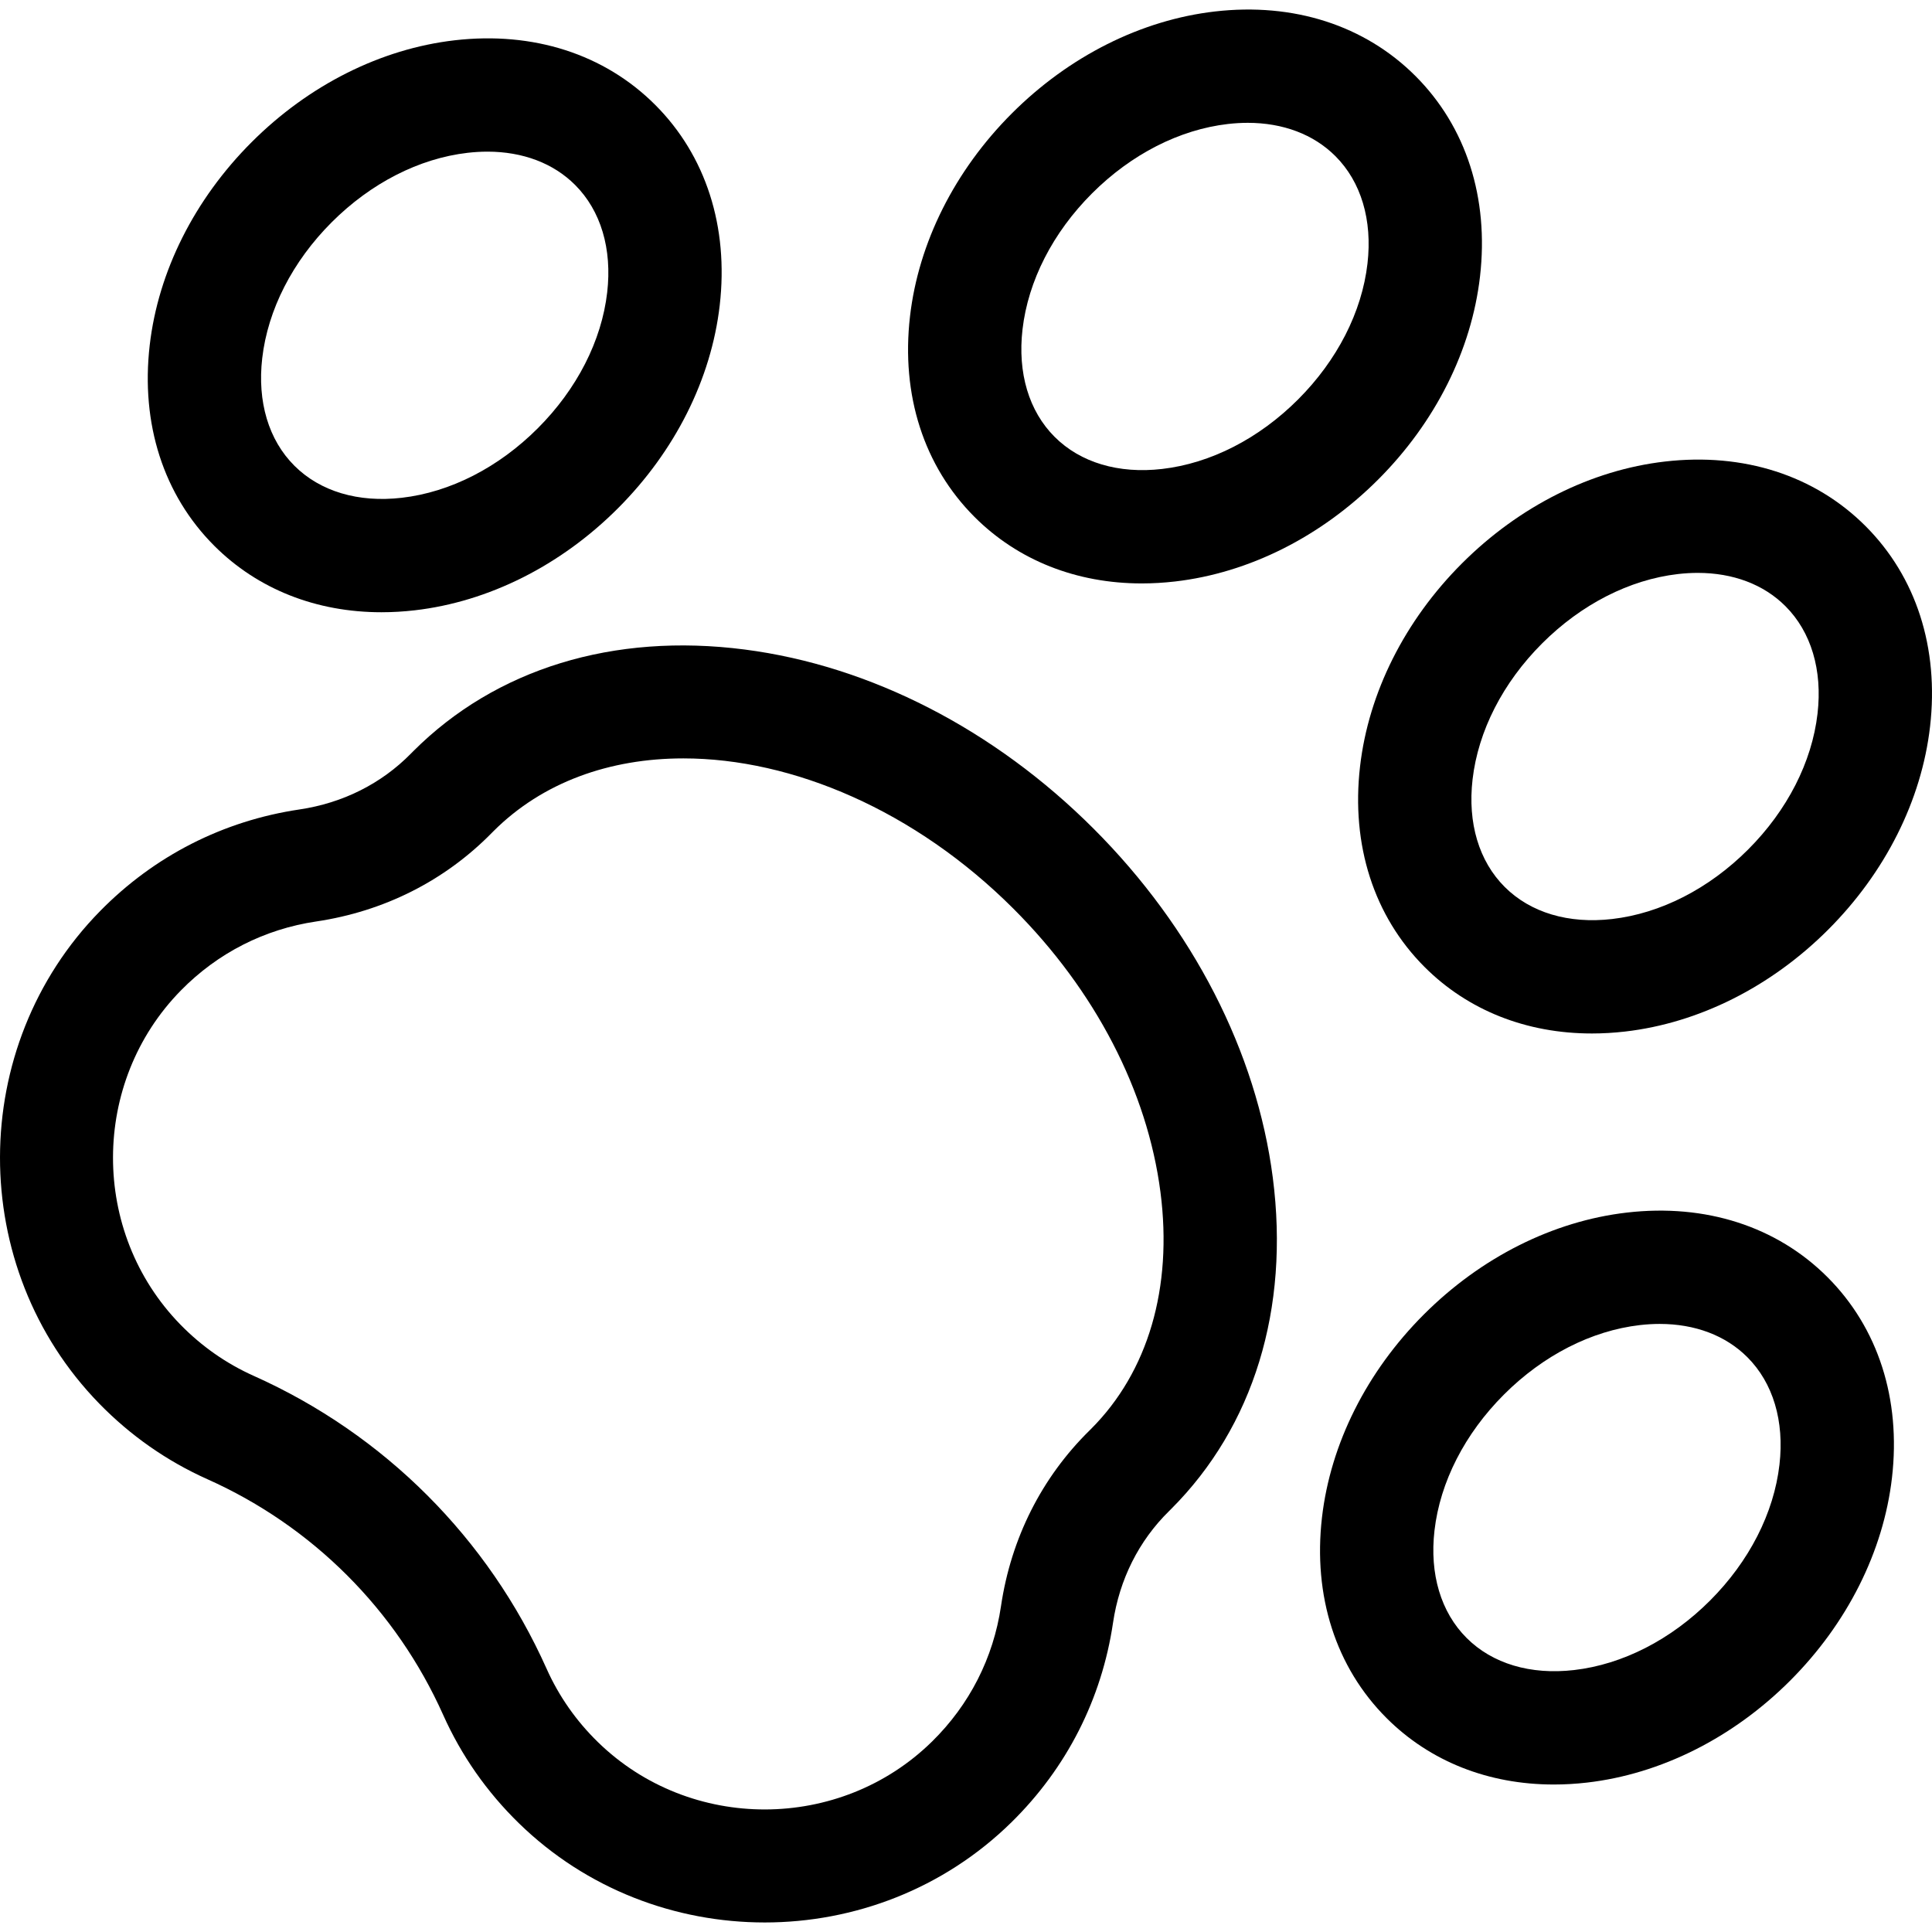
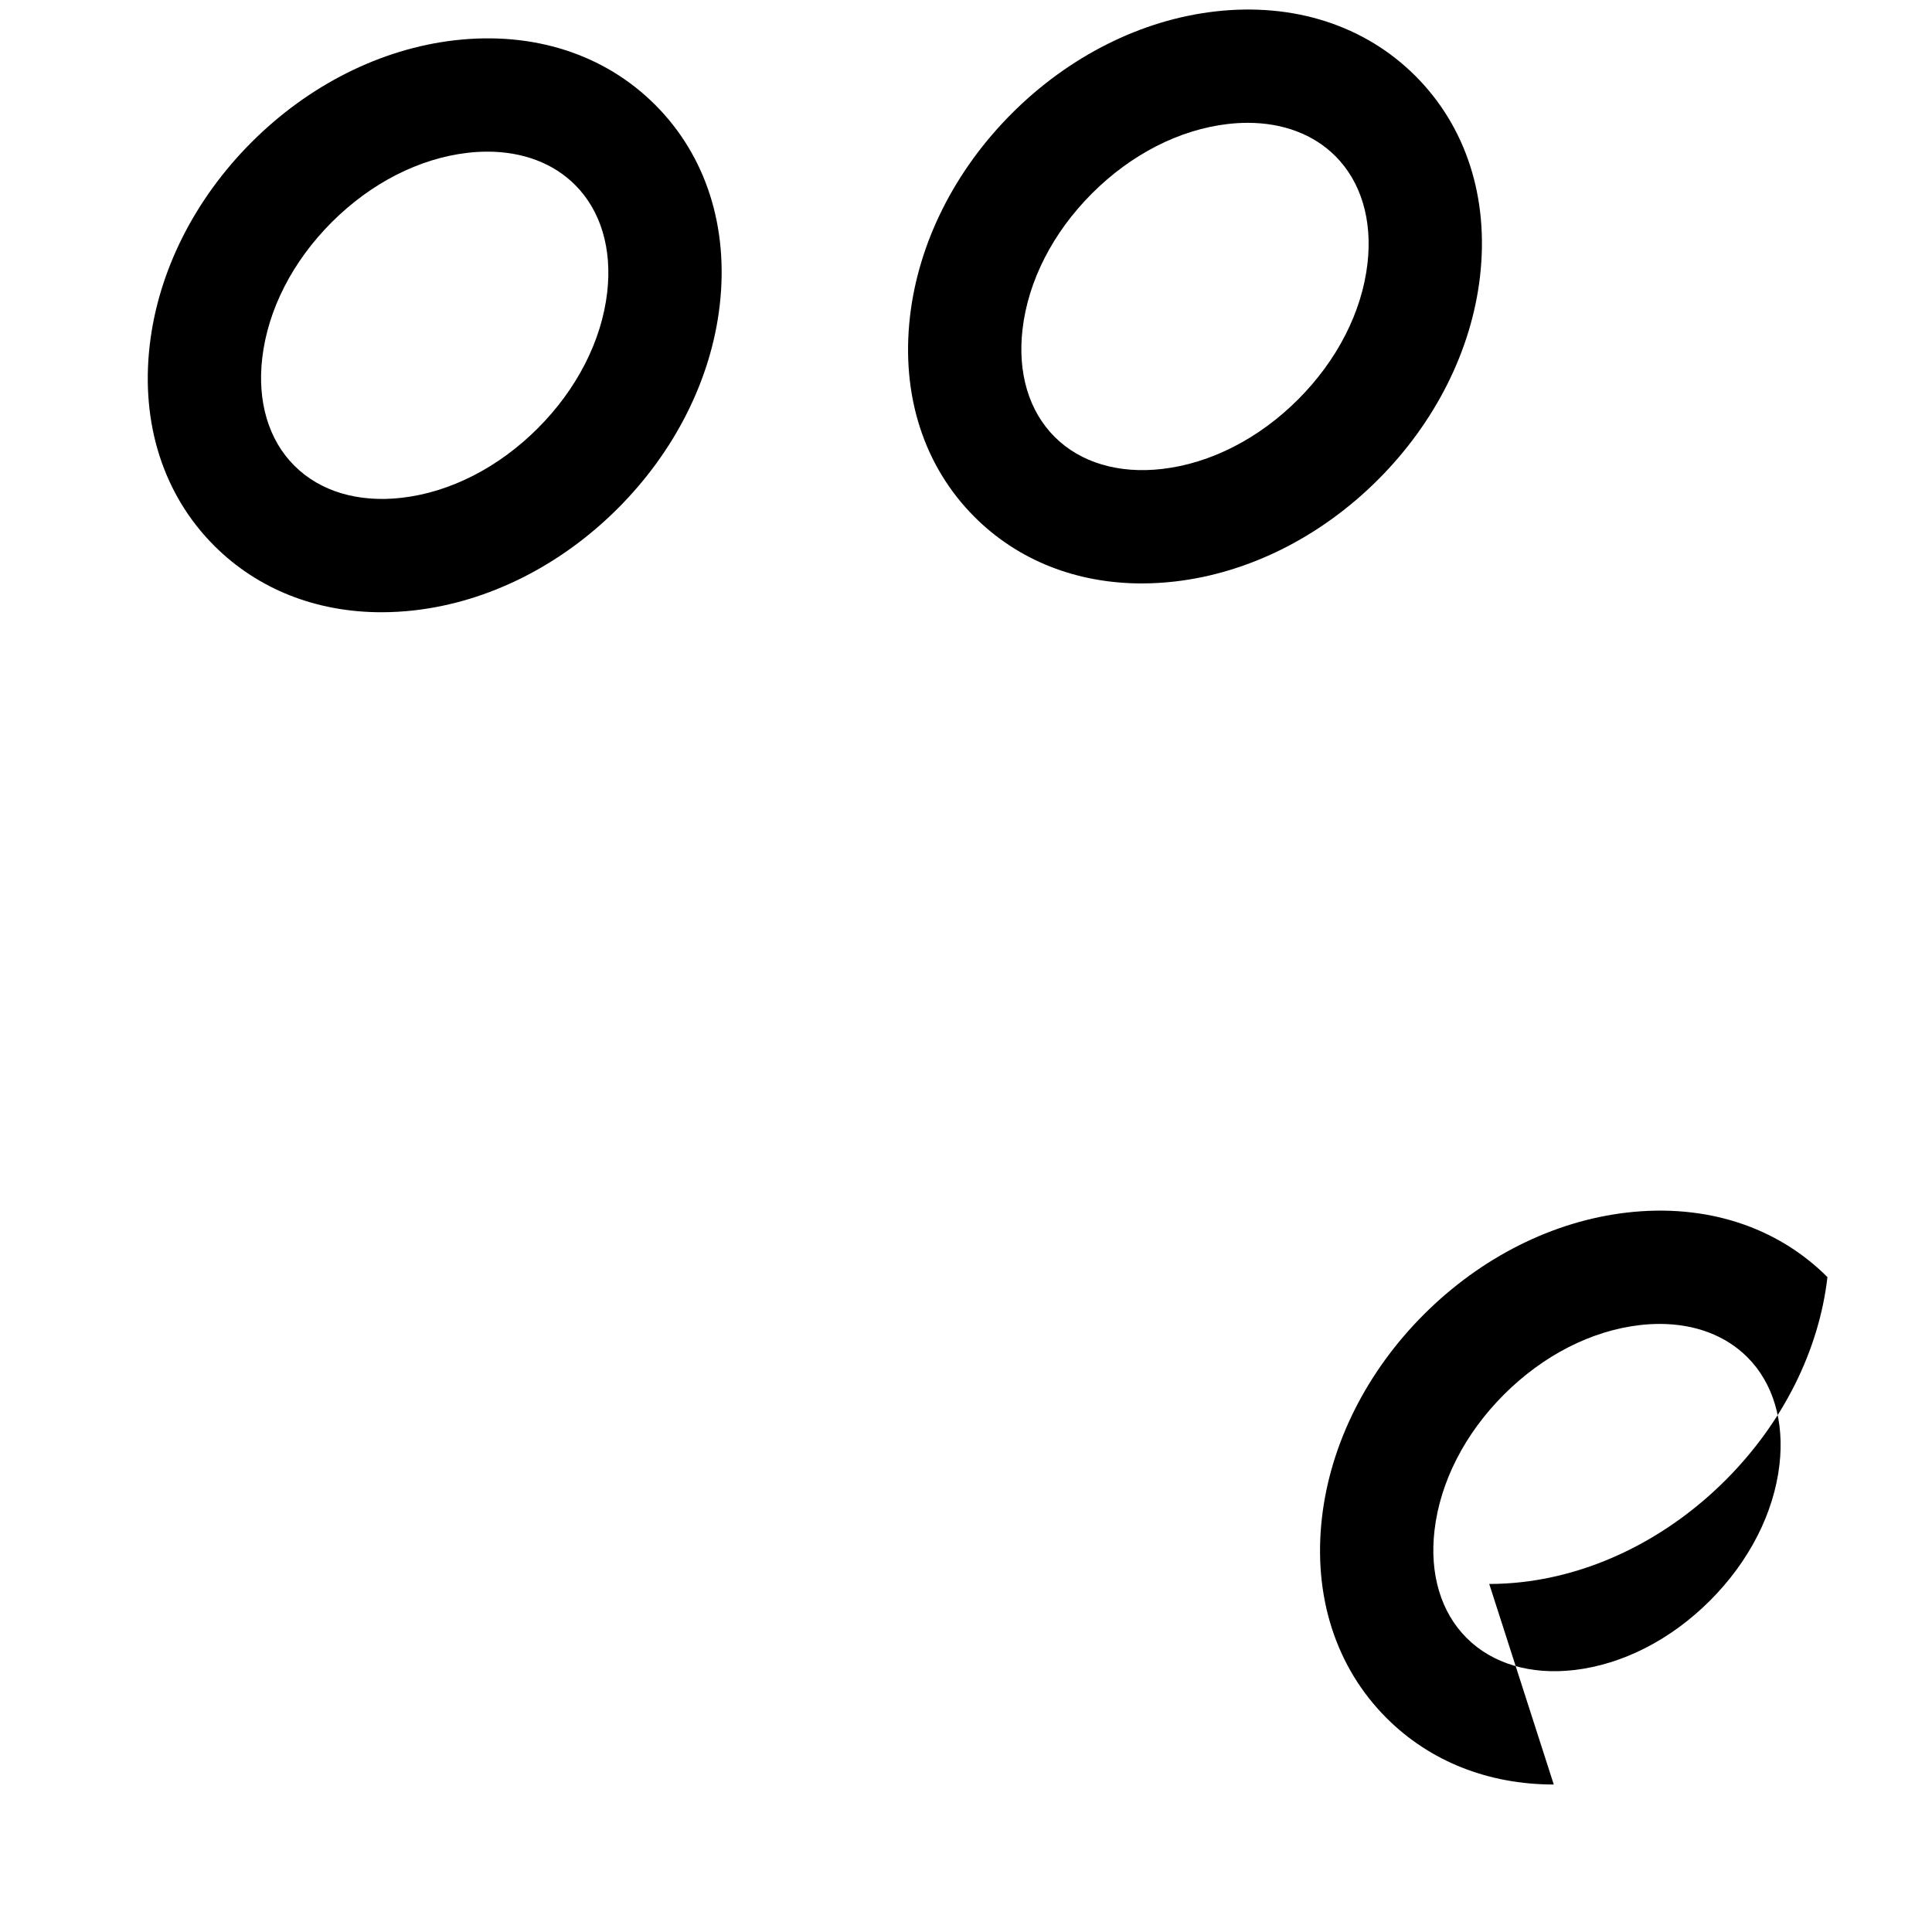
<svg xmlns="http://www.w3.org/2000/svg" id="Capa_1" enable-background="new 0 0 511.73 511.73" height="512" viewBox="0 0 511.73 511.73" width="512">
  <g id="XMLID_195_">
    <g id="XMLID_441_">
-       <path id="XMLID_273_" d="m202.538 509.203c-23.564 0-47.124-8.754-65.095-26.279-8.501-8.29-15.249-17.943-20.057-28.692-12.438-27.812-34.605-49.979-62.417-62.417-10.749-4.807-20.402-11.555-28.692-20.057-35.129-36.027-35.021-94.545.241-130.448 14.346-14.607 32.603-23.911 52.796-26.908 11.488-1.705 21.703-6.828 29.54-14.814l.608-.614c21.855-21.855 53.027-31.422 87.772-26.937 33.3 4.299 66.126 21.154 92.433 47.461s43.163 59.133 47.461 92.433c4.485 34.746-5.081 65.917-26.937 87.773l-.552.548c-8.009 7.873-13.136 18.099-14.833 29.58-2.987 20.207-12.289 38.476-26.898 52.833-17.997 17.687-41.686 26.538-65.37 26.538zm-21.528-308.327c-19.49 0-37.304 6.281-50.335 19.312l-.403.407c-12.456 12.693-28.552 20.811-46.555 23.483-13.684 2.031-26.062 8.343-35.797 18.254-23.919 24.353-23.993 64.046-.165 88.482 5.636 5.78 12.184 10.361 19.461 13.616 34.557 15.455 62.1 42.998 77.555 77.555 3.255 7.278 7.836 13.826 13.615 19.461 24.443 23.835 64.142 23.755 88.495-.177 9.914-9.742 16.224-22.129 18.248-35.822 2.66-17.994 10.776-34.101 23.472-46.58l.377-.374c15.131-15.131 21.664-37.405 18.396-62.719-3.455-26.76-17.277-53.417-38.921-75.061-26.051-26.053-58.58-39.837-87.443-39.837z" />
-     </g>
+       </g>
    <g id="XMLID_481_">
      <path id="XMLID_270_" d="m302.428 154.533c-17.302 0-32.797-6.104-44.302-17.609-13.428-13.427-19.498-32.292-17.093-53.12 2.255-19.531 11.839-38.629 26.987-53.777 15.147-15.147 34.245-24.731 53.776-26.987 20.829-2.402 39.692 3.667 53.12 17.093 13.428 13.428 19.498 32.293 17.094 53.121-2.255 19.531-11.839 38.629-26.987 53.776-15.147 15.148-34.246 24.732-53.777 26.987-2.983.345-5.926.516-8.818.516zm28.051-121.999c-1.709 0-3.458.102-5.242.308-12.836 1.482-25.623 8.016-36.004 18.397-10.382 10.382-16.916 23.169-18.398 36.005-1.333 11.54 1.688 21.649 8.504 28.466 6.817 6.817 16.929 9.836 28.466 8.505 12.836-1.482 25.623-8.016 36.005-18.398s16.916-23.168 18.397-36.004c1.333-11.54-1.688-21.649-8.505-28.466-5.762-5.763-13.879-8.813-23.223-8.813z" />
    </g>
    <g id="XMLID_483_">
      <path id="XMLID_267_" d="m101.05 162.166c-17.303 0-32.797-6.104-44.302-17.608-13.428-13.428-19.499-32.292-17.094-53.12 2.255-19.531 11.839-38.629 26.987-53.777 15.147-15.147 34.246-24.731 53.776-26.987 20.831-2.404 39.693 3.667 53.12 17.093 13.428 13.428 19.499 32.293 17.094 53.121-2.255 19.531-11.839 38.629-26.987 53.776-15.147 15.148-34.246 24.732-53.777 26.987-2.981.345-5.925.515-8.817.515zm28.051-121.998c-1.709 0-3.458.102-5.242.308-12.836 1.482-25.623 8.016-36.004 18.397-10.383 10.383-16.916 23.17-18.399 36.006-1.332 11.54 1.688 21.649 8.505 28.466 6.816 6.816 16.923 9.839 28.466 8.504 12.836-1.482 25.623-8.016 36.005-18.398s16.916-23.169 18.397-36.004c1.333-11.54-1.688-21.649-8.504-28.466-5.763-5.763-13.88-8.813-23.224-8.813z" />
    </g>
    <g id="XMLID_84_">
-       <path id="XMLID_242_" d="m421.633 273.738c-17.302 0-32.797-6.104-44.302-17.608-13.428-13.428-19.499-32.292-17.094-53.12 2.255-19.531 11.839-38.629 26.987-53.777 15.147-15.147 34.246-24.731 53.777-26.986 20.826-2.409 39.692 3.666 53.12 17.093s19.499 32.292 17.094 53.12c-2.255 19.531-11.839 38.629-26.986 53.777-15.148 15.147-34.247 24.731-53.777 26.987-2.983.343-5.927.514-8.819.514zm28.051-121.998c-1.709 0-3.458.102-5.242.308-12.836 1.482-25.623 8.016-36.005 18.398-10.382 10.382-16.916 23.168-18.398 36.004-1.332 11.54 1.688 21.649 8.505 28.466s16.928 9.84 28.466 8.504c12.836-1.482 25.623-8.016 36.005-18.397 10.382-10.382 16.916-23.169 18.397-36.005 1.333-11.54-1.688-21.649-8.504-28.466-5.763-5.763-13.879-8.812-23.224-8.812z" />
-     </g>
+       </g>
    <g id="XMLID_3_">
-       <path id="XMLID_239_" d="m411.549 472.665c-17.302 0-32.797-6.104-44.302-17.608-13.428-13.428-19.499-32.292-17.094-53.12 2.255-19.531 11.839-38.629 26.987-53.777 15.147-15.147 34.246-24.731 53.777-26.986 20.826-2.408 39.692 3.666 53.12 17.093s19.499 32.292 17.094 53.12c-2.255 19.531-11.839 38.629-26.986 53.777-15.148 15.147-34.247 24.731-53.777 26.987-2.983.344-5.927.514-8.819.514zm28.051-121.997c-1.709 0-3.458.102-5.242.308-12.836 1.482-25.623 8.016-36.005 18.398-10.382 10.382-16.916 23.168-18.398 36.004-1.332 11.54 1.688 21.649 8.505 28.466 6.816 6.817 16.929 9.838 28.466 8.504 12.836-1.482 25.623-8.016 36.005-18.397 10.382-10.382 16.916-23.169 18.397-36.005 1.333-11.54-1.688-21.649-8.504-28.466-5.763-5.763-13.879-8.812-23.224-8.812z" />
+       <path id="XMLID_239_" d="m411.549 472.665c-17.302 0-32.797-6.104-44.302-17.608-13.428-13.428-19.499-32.292-17.094-53.12 2.255-19.531 11.839-38.629 26.987-53.777 15.147-15.147 34.246-24.731 53.777-26.986 20.826-2.408 39.692 3.666 53.12 17.093c-2.255 19.531-11.839 38.629-26.986 53.777-15.148 15.147-34.247 24.731-53.777 26.987-2.983.344-5.927.514-8.819.514zm28.051-121.997c-1.709 0-3.458.102-5.242.308-12.836 1.482-25.623 8.016-36.005 18.398-10.382 10.382-16.916 23.168-18.398 36.004-1.332 11.54 1.688 21.649 8.505 28.466 6.816 6.817 16.929 9.838 28.466 8.504 12.836-1.482 25.623-8.016 36.005-18.397 10.382-10.382 16.916-23.169 18.397-36.005 1.333-11.54-1.688-21.649-8.504-28.466-5.763-5.763-13.879-8.812-23.224-8.812z" />
    </g>
  </g>
</svg>